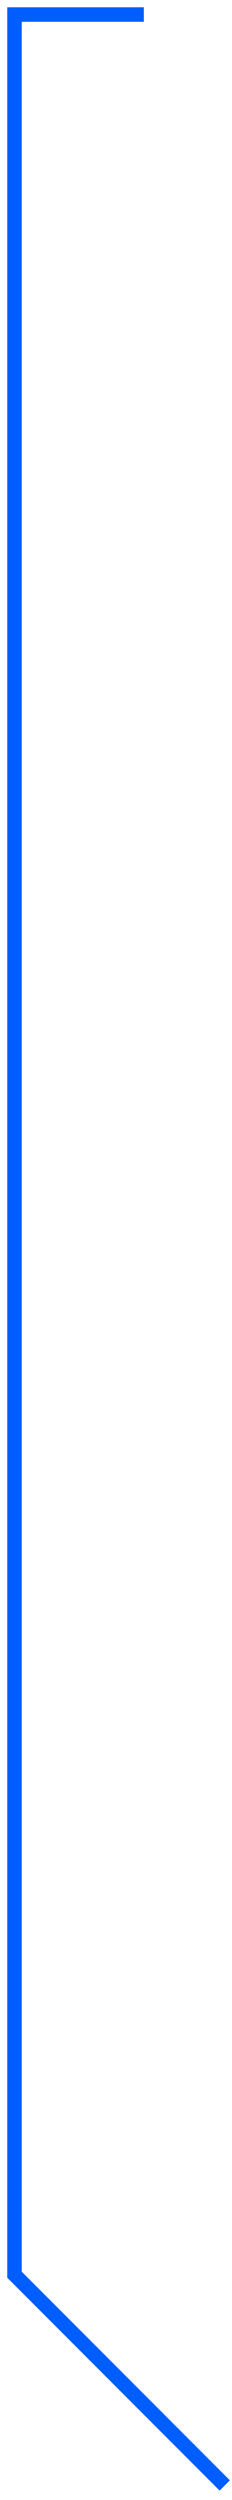
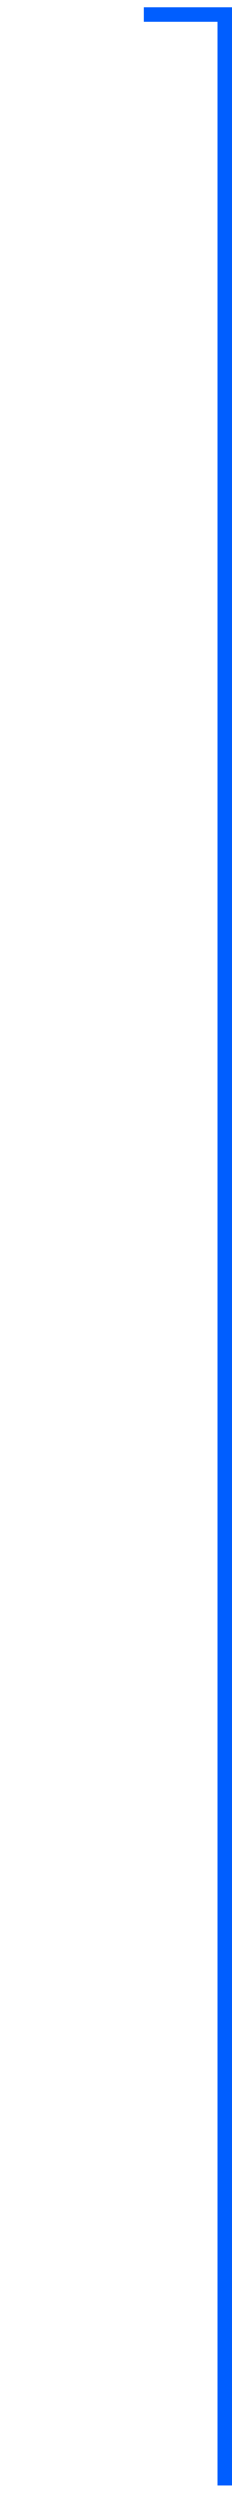
<svg xmlns="http://www.w3.org/2000/svg" fill="none" height="100%" overflow="visible" preserveAspectRatio="none" style="display: block;" viewBox="0 0 16 172" width="100%">
-   <path d="M15.5 171L1 156.5V1H9.919" id="Vector 81" stroke="#005EFF" />
+   <path d="M15.5 171V1H9.919" id="Vector 81" stroke="#005EFF" />
</svg>